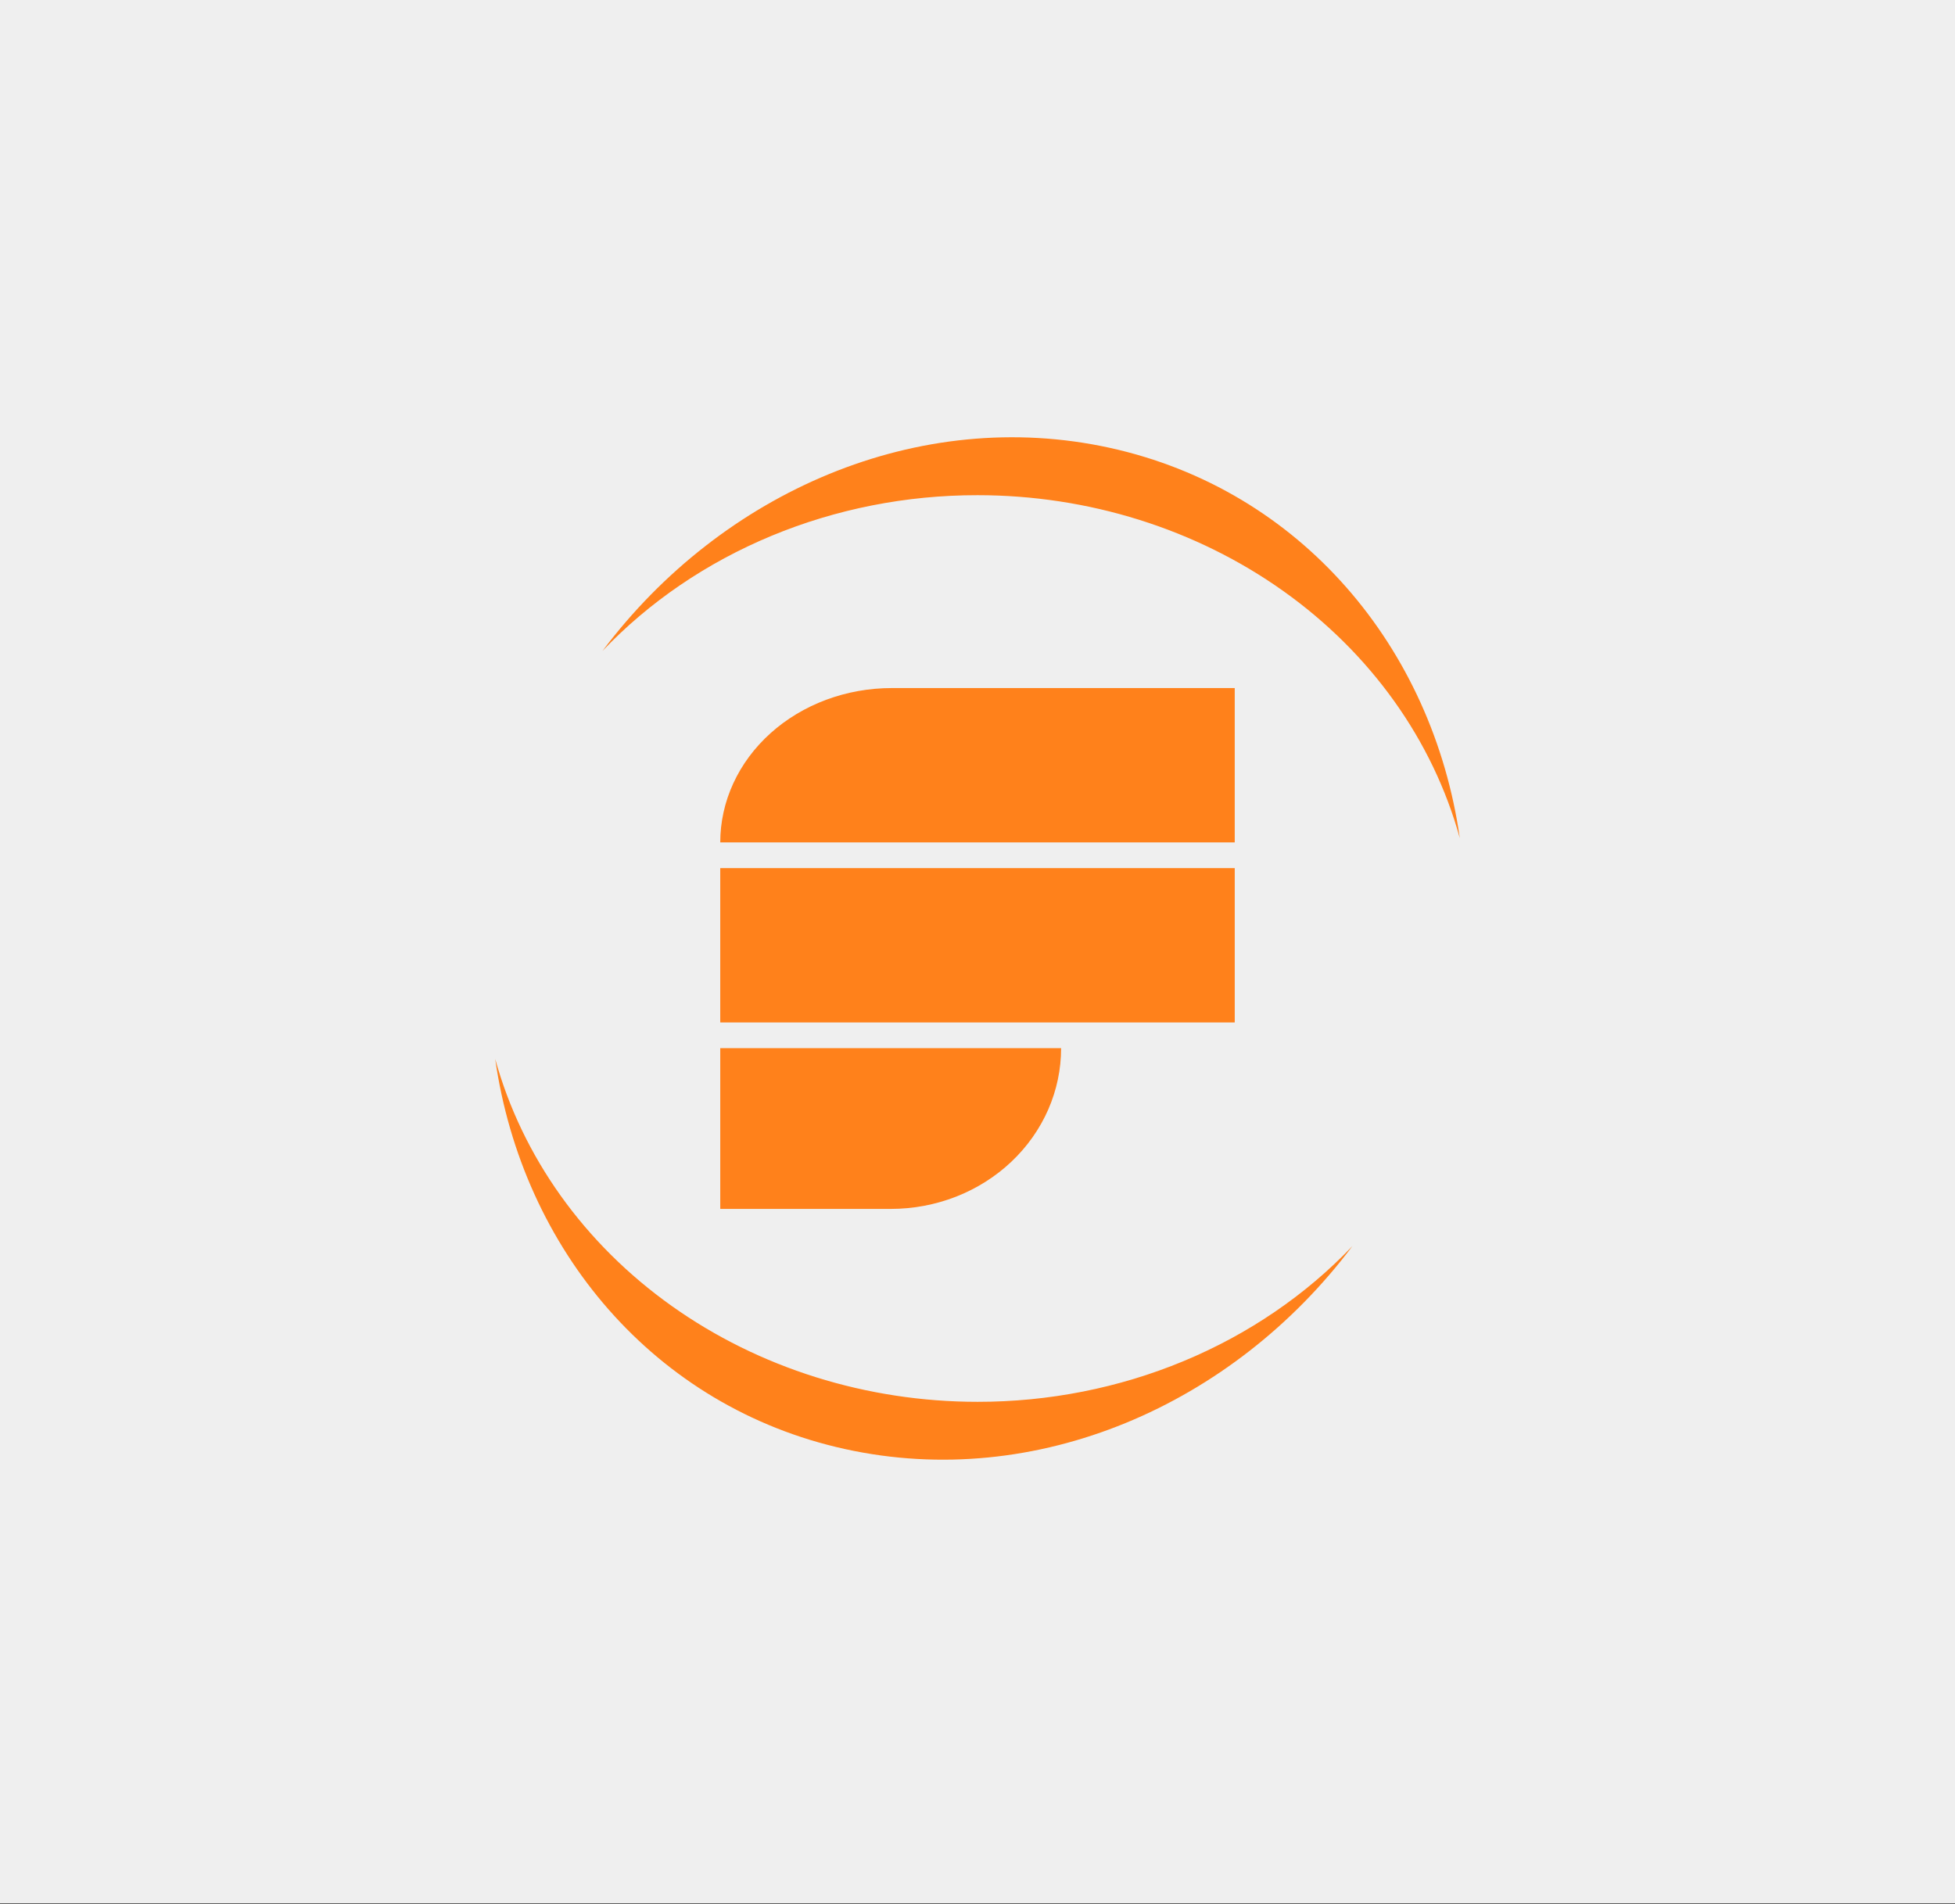
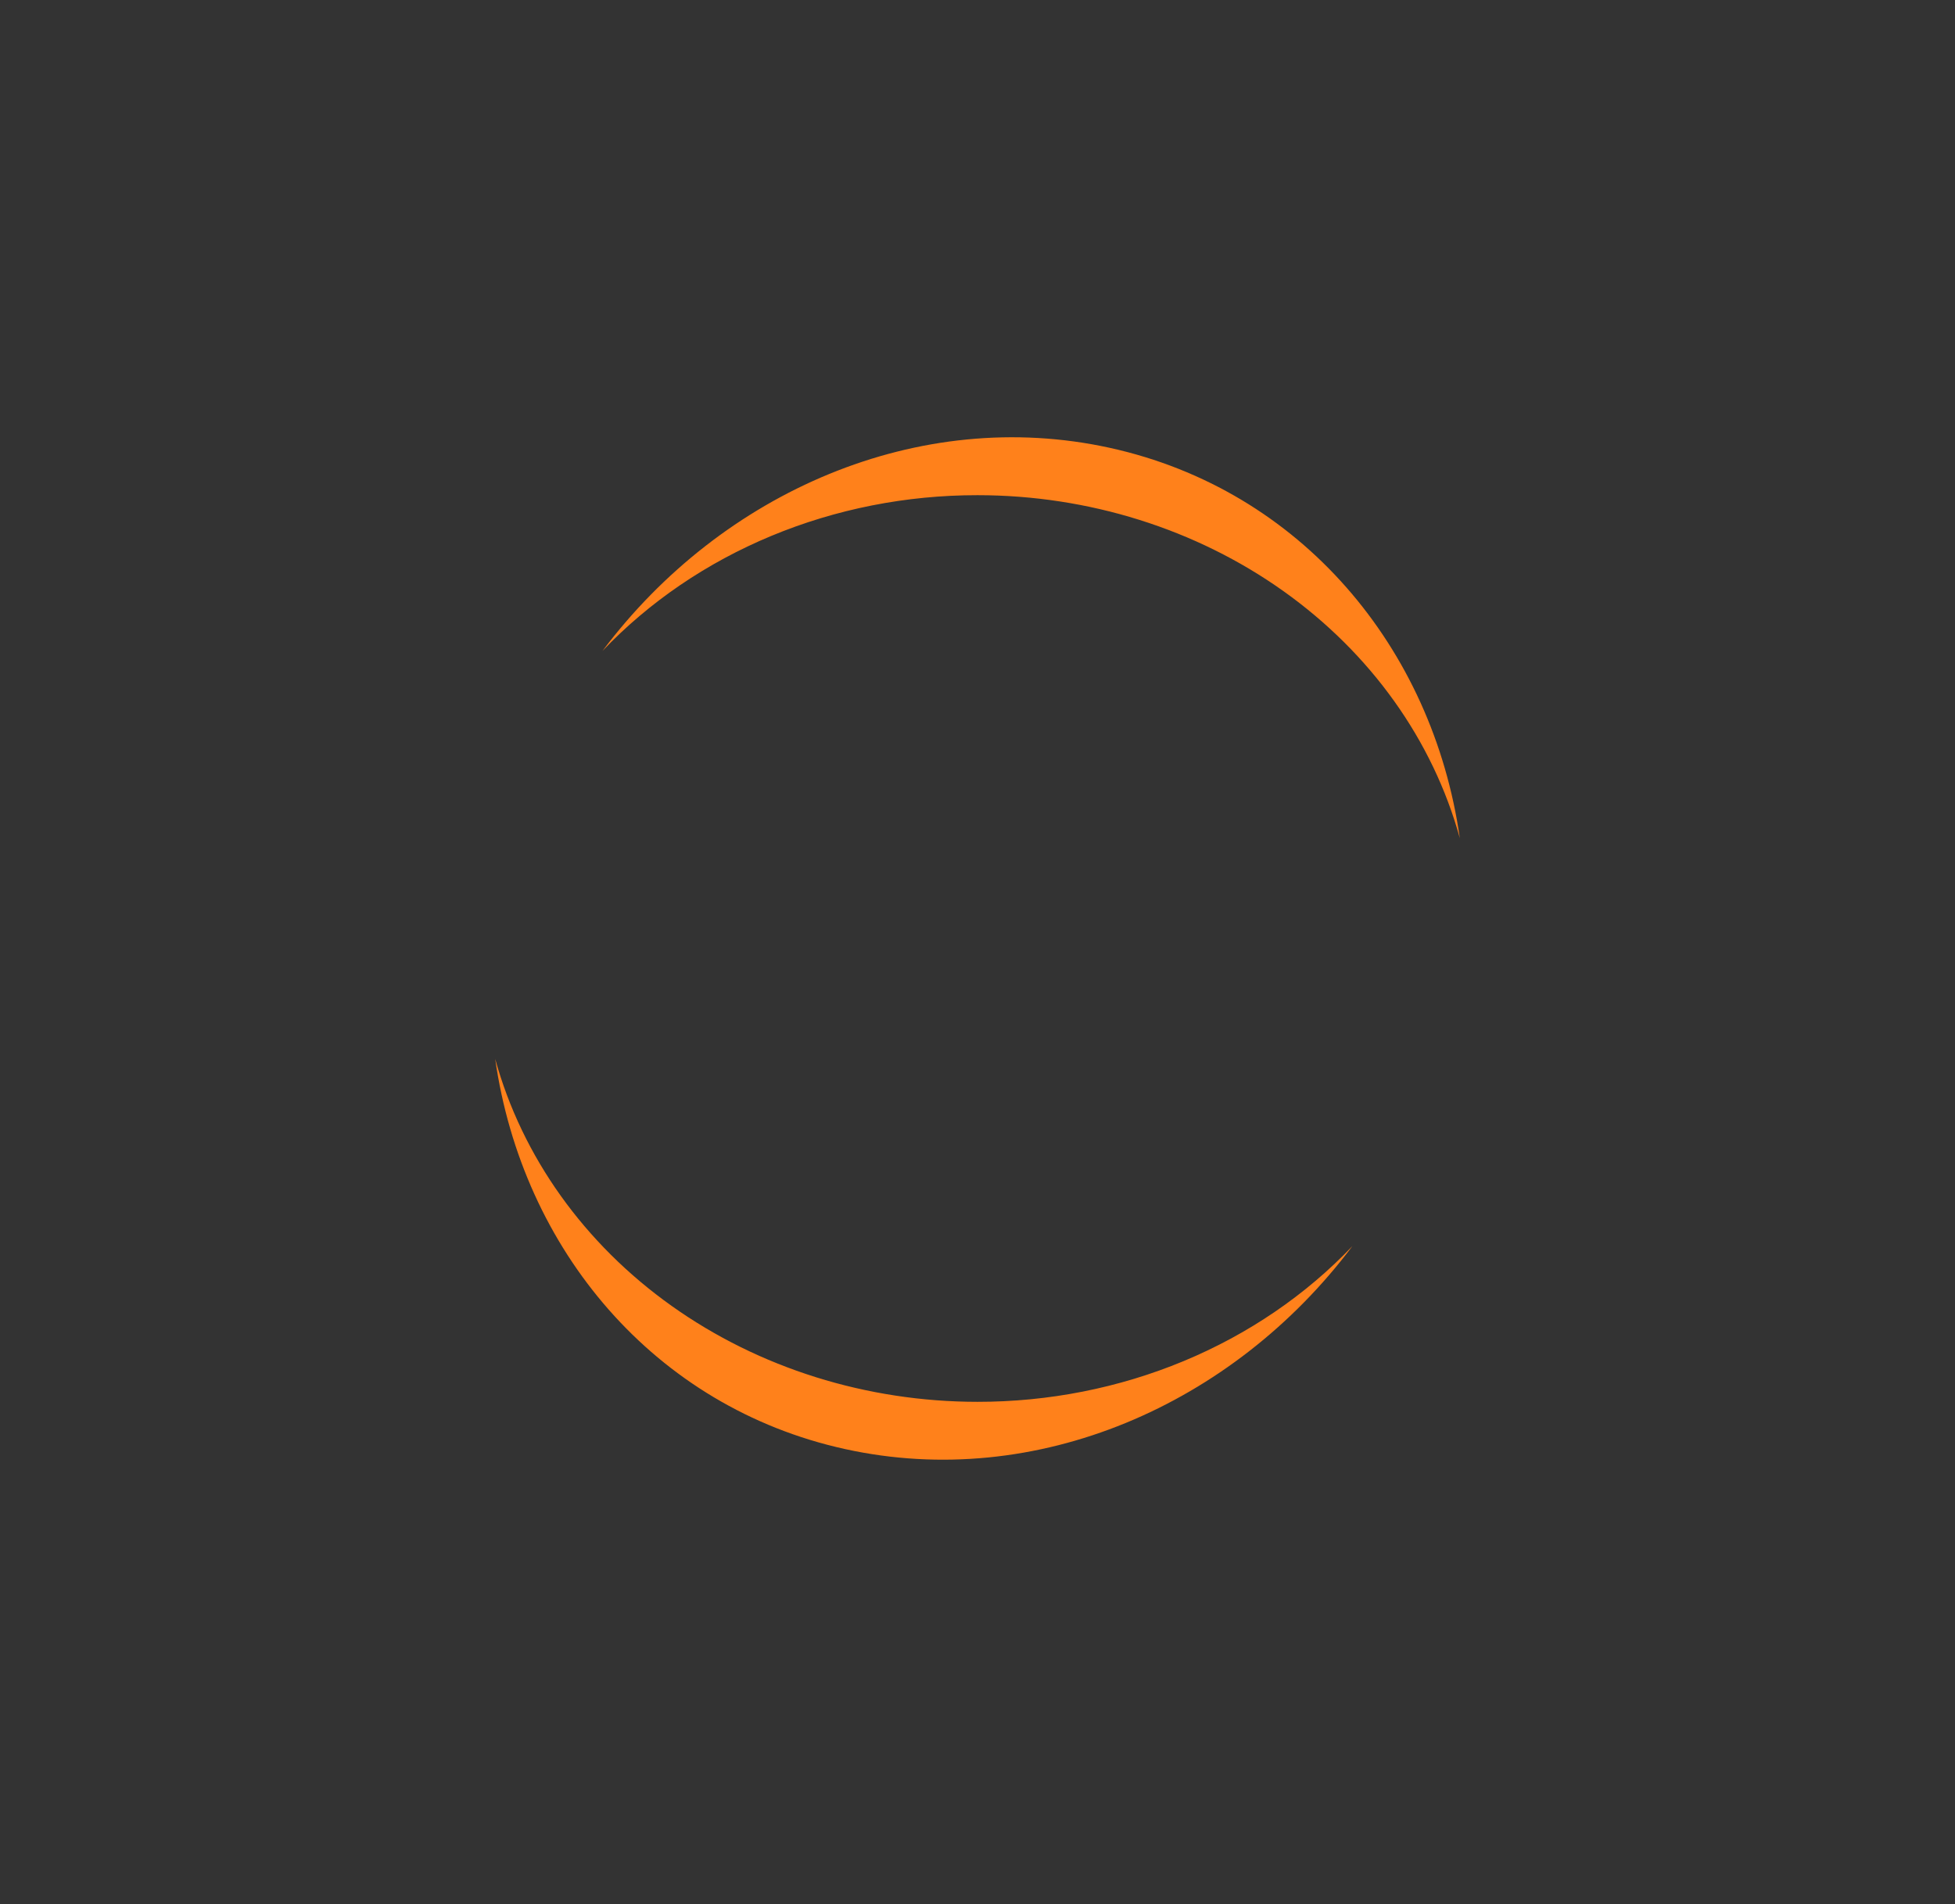
<svg xmlns="http://www.w3.org/2000/svg" width="270" height="263" viewBox="0 0 270 263" fill="none">
  <rect x="0" y="0" width="270" height="263" fill="#333333" stroke="none" />
-   <rect width="270" height="262.895" fill="#EFEFEF" />
-   <path d="M170.52 116.35H99.473C99.472 113.551 100.084 110.779 101.274 108.193C102.464 105.606 104.209 103.256 106.408 101.277C108.608 99.297 111.219 97.727 114.093 96.656C116.967 95.585 120.047 95.034 123.158 95.034H170.526V116.35" fill="#FF811B" />
-   <path d="M170.526 119.903H99.473V141.219H170.526V119.903Z" fill="#FF811B" />
-   <path d="M99.48 144.771H146.546C146.548 147.687 145.942 150.574 144.761 153.269C143.579 155.963 141.846 158.411 139.661 160.473C137.476 162.535 134.882 164.171 132.027 165.287C129.171 166.402 126.11 166.976 123.019 166.975H99.473V144.771" fill="#FF811B" />
  <path d="M135.005 193.62C119.701 193.619 104.836 188.959 92.768 180.378C80.7 171.797 72.119 159.788 68.388 146.255C72.147 172.577 90.361 194.349 116.708 200.145C143.128 205.956 170.294 194.069 186.779 172.108C180.345 178.868 172.392 184.287 163.458 187.999C154.525 191.711 144.821 193.628 135.005 193.62Z" fill="#FF811B" />
  <path d="M135.004 68.395C150.309 68.395 165.175 73.056 177.242 81.639C189.309 90.222 197.887 102.235 201.612 115.77C197.866 89.438 179.653 67.664 153.291 61.86C126.872 56.052 99.695 67.937 83.207 89.906C89.645 83.144 97.602 77.724 106.539 74.013C115.476 70.301 125.184 68.385 135.004 68.395Z" fill="#FF811B" />
</svg>